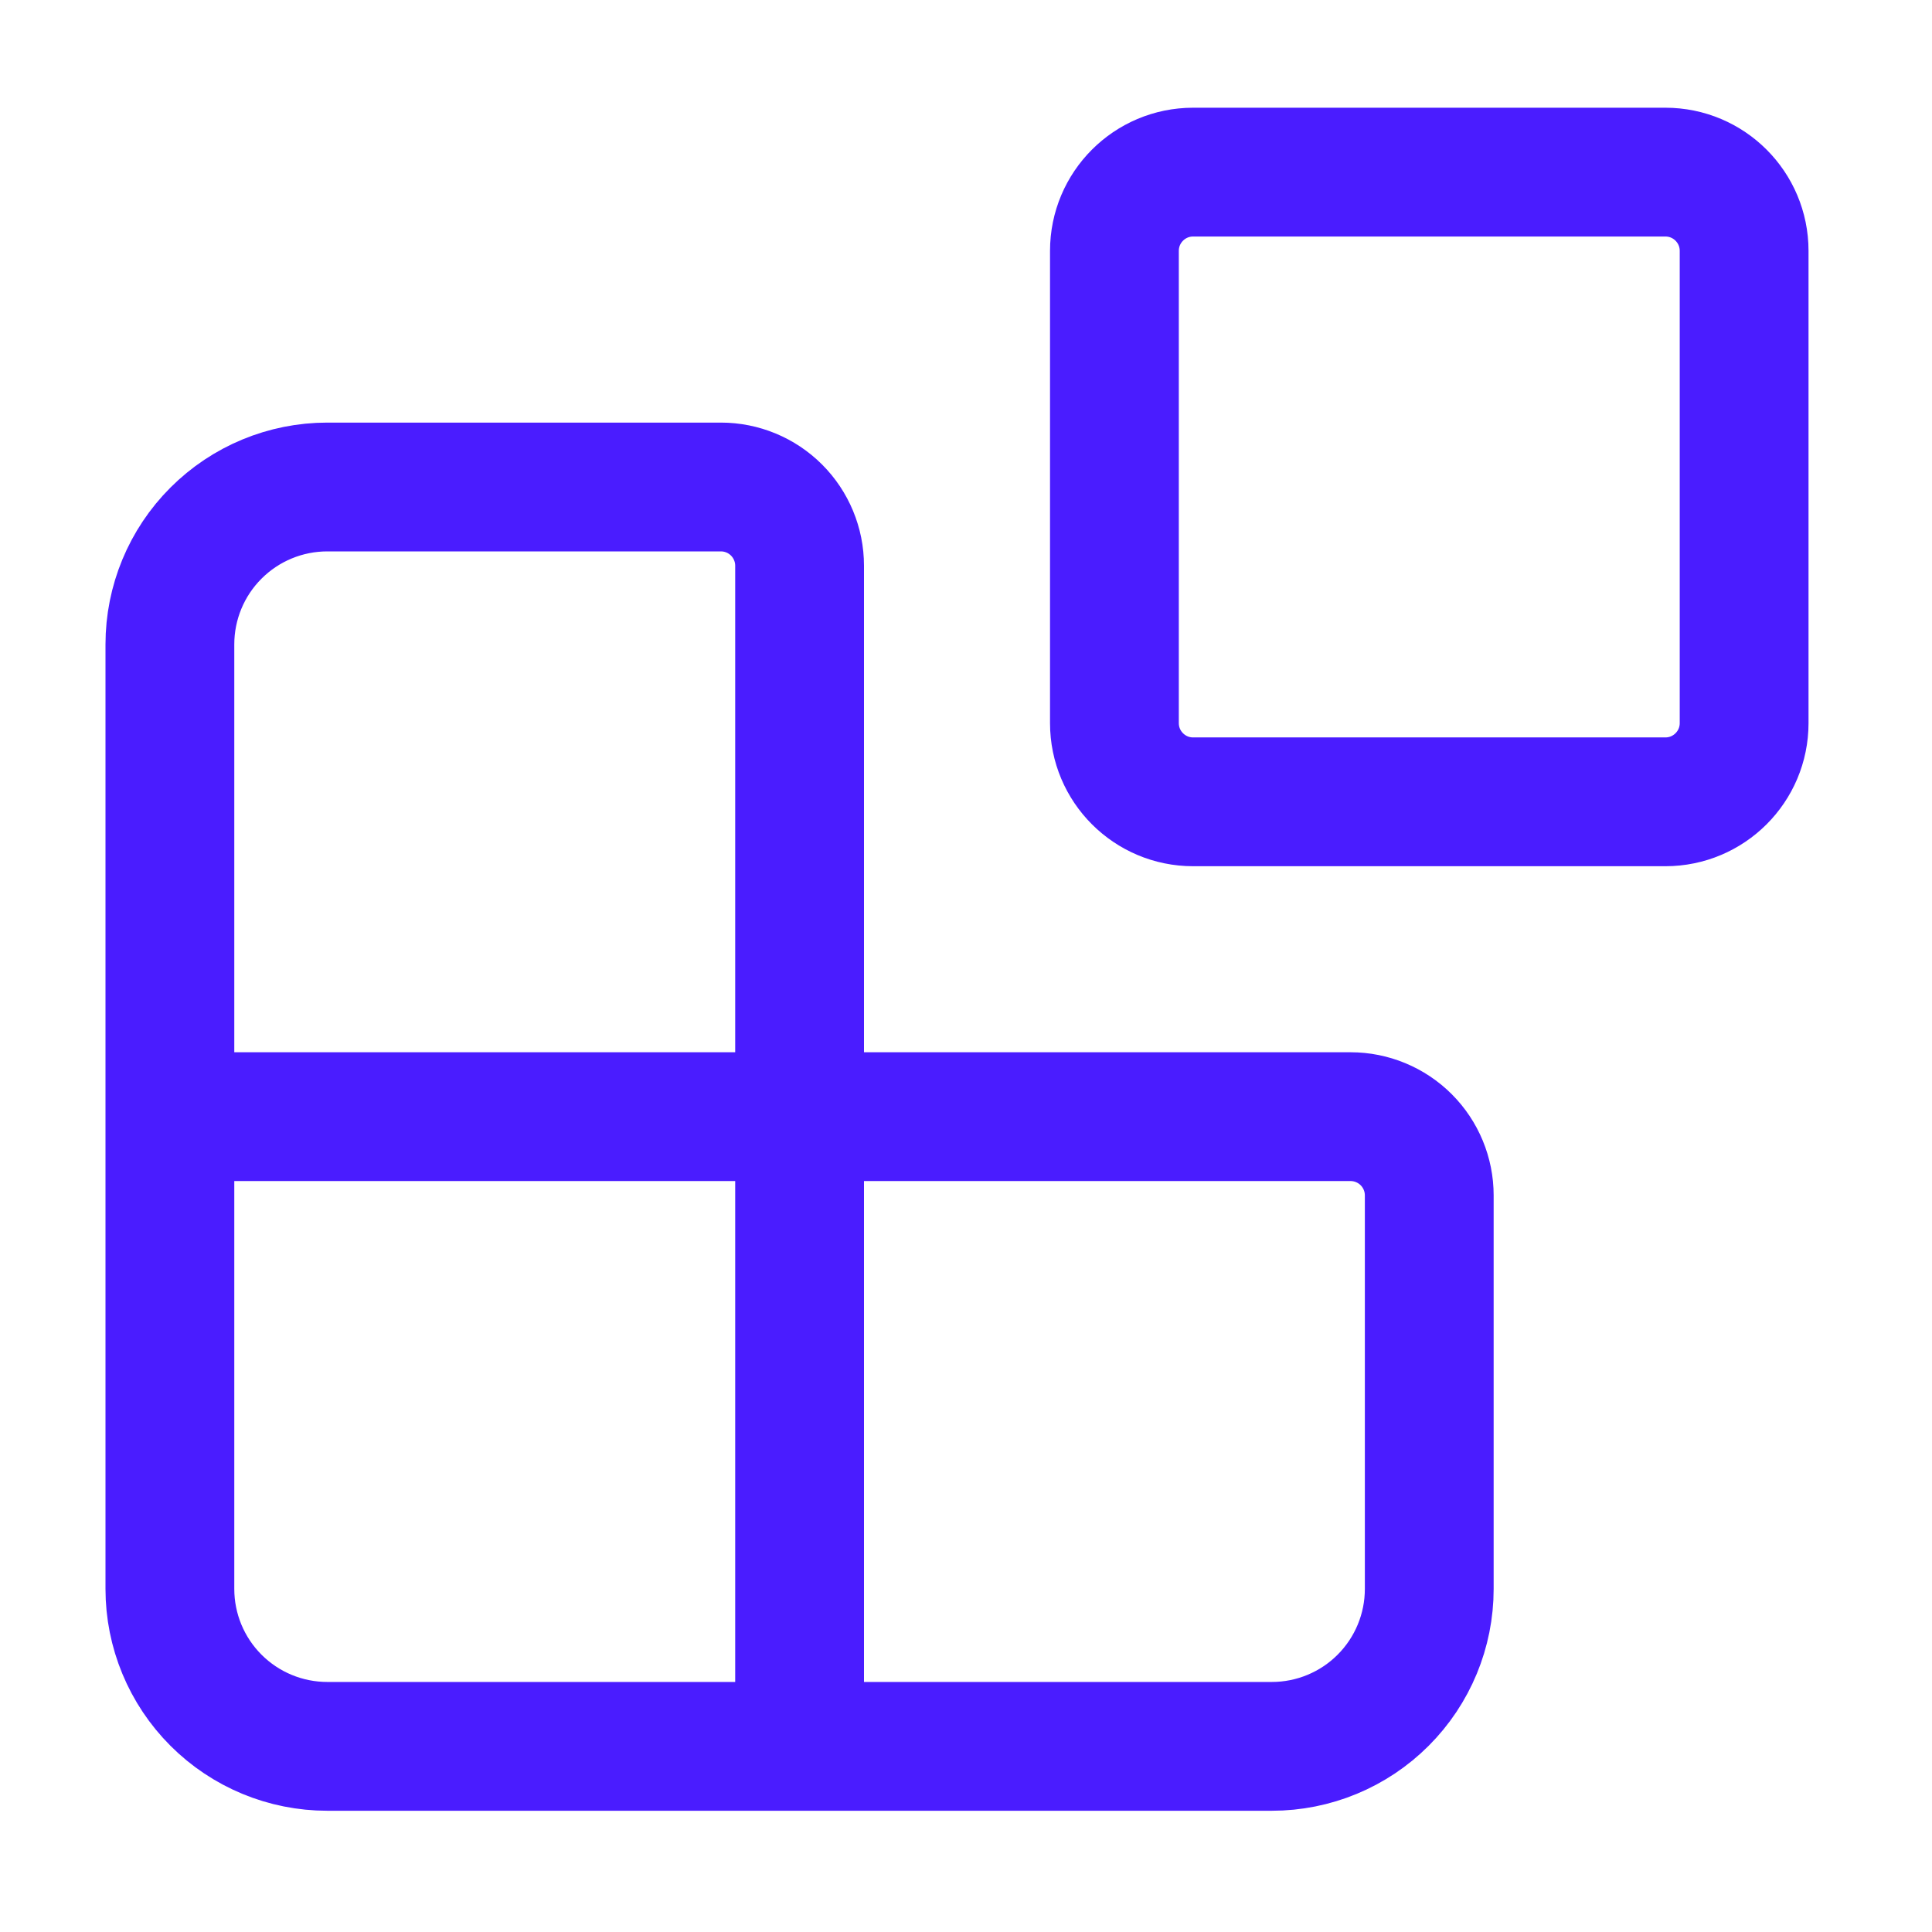
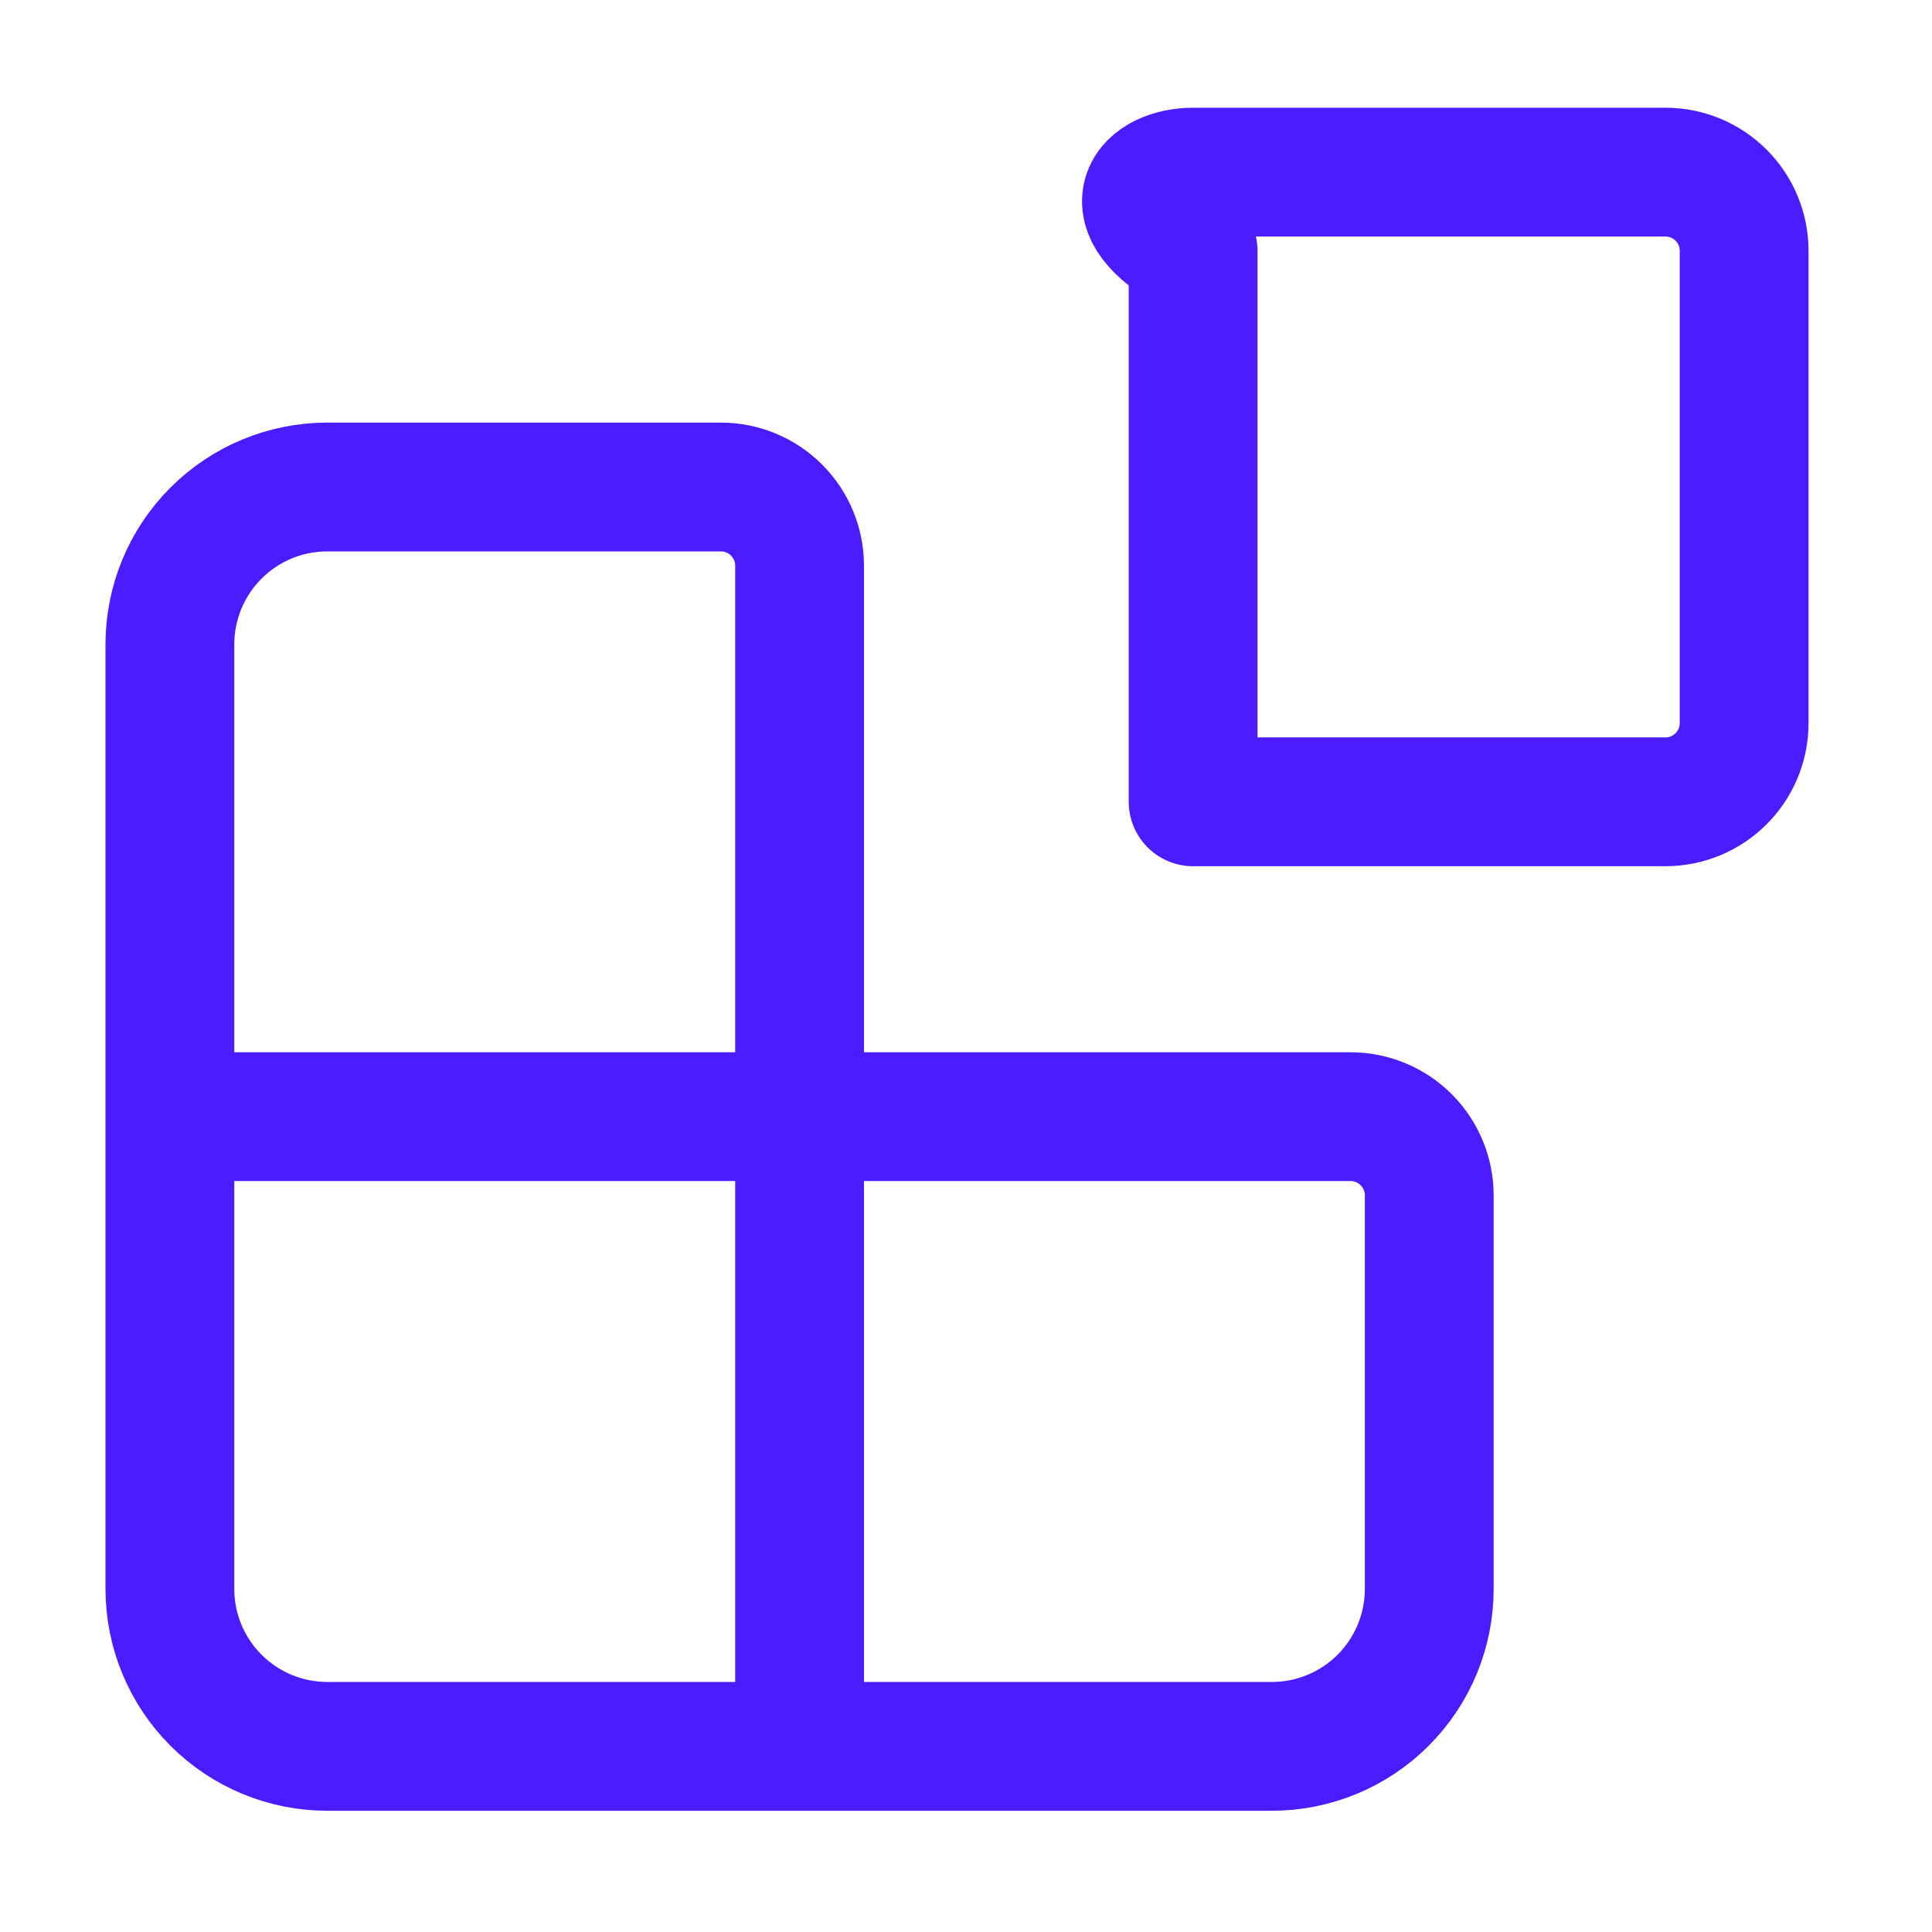
<svg xmlns="http://www.w3.org/2000/svg" width="45" height="45" viewBox="0 0 45 45" fill="none">
-   <path d="M18.624 40.676V13.176C18.624 12.69 18.43 12.223 18.087 11.88C17.743 11.536 17.277 11.343 16.79 11.343H7.624C6.651 11.343 5.719 11.729 5.031 12.417C4.343 13.104 3.957 14.037 3.957 15.009V37.009C3.957 37.982 4.343 38.914 5.031 39.602C5.719 40.29 6.651 40.676 7.624 40.676H29.624C30.596 40.676 31.529 40.29 32.216 39.602C32.904 38.914 33.29 37.982 33.29 37.009V27.843C33.29 27.357 33.097 26.89 32.753 26.546C32.41 26.203 31.943 26.009 31.457 26.009H3.957M27.79 4.009H38.79C39.803 4.009 40.624 4.83 40.624 5.843V16.843C40.624 17.855 39.803 18.676 38.79 18.676H27.79C26.778 18.676 25.957 17.855 25.957 16.843V5.843C25.957 4.83 26.778 4.009 27.79 4.009Z" stroke="#4A1CFF" stroke-width="3" stroke-linecap="round" stroke-linejoin="round" />
+   <path d="M18.624 40.676V13.176C18.624 12.69 18.43 12.223 18.087 11.88C17.743 11.536 17.277 11.343 16.79 11.343H7.624C6.651 11.343 5.719 11.729 5.031 12.417C4.343 13.104 3.957 14.037 3.957 15.009V37.009C3.957 37.982 4.343 38.914 5.031 39.602C5.719 40.29 6.651 40.676 7.624 40.676H29.624C30.596 40.676 31.529 40.29 32.216 39.602C32.904 38.914 33.29 37.982 33.29 37.009V27.843C33.29 27.357 33.097 26.89 32.753 26.546C32.41 26.203 31.943 26.009 31.457 26.009H3.957M27.79 4.009H38.79C39.803 4.009 40.624 4.83 40.624 5.843V16.843C40.624 17.855 39.803 18.676 38.79 18.676H27.79V5.843C25.957 4.83 26.778 4.009 27.79 4.009Z" stroke="#4A1CFF" stroke-width="3" stroke-linecap="round" stroke-linejoin="round" />
</svg>